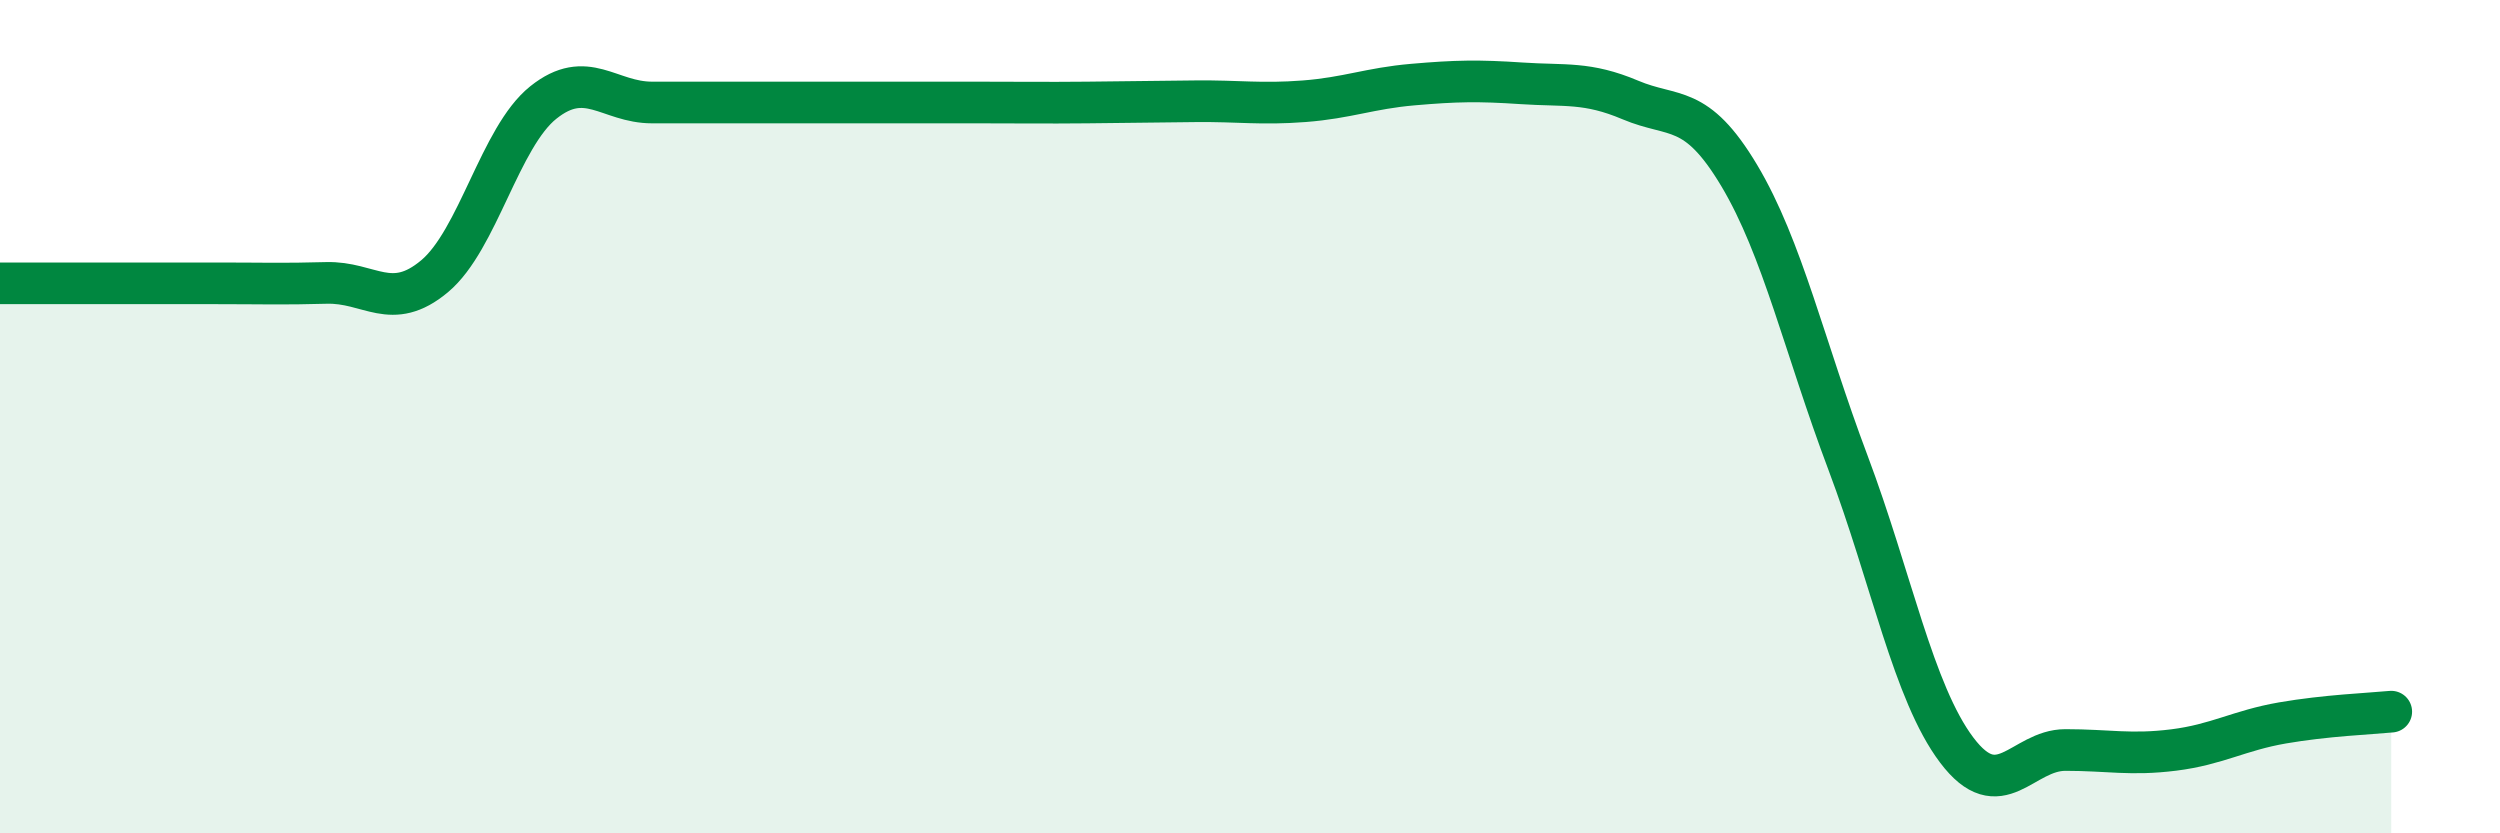
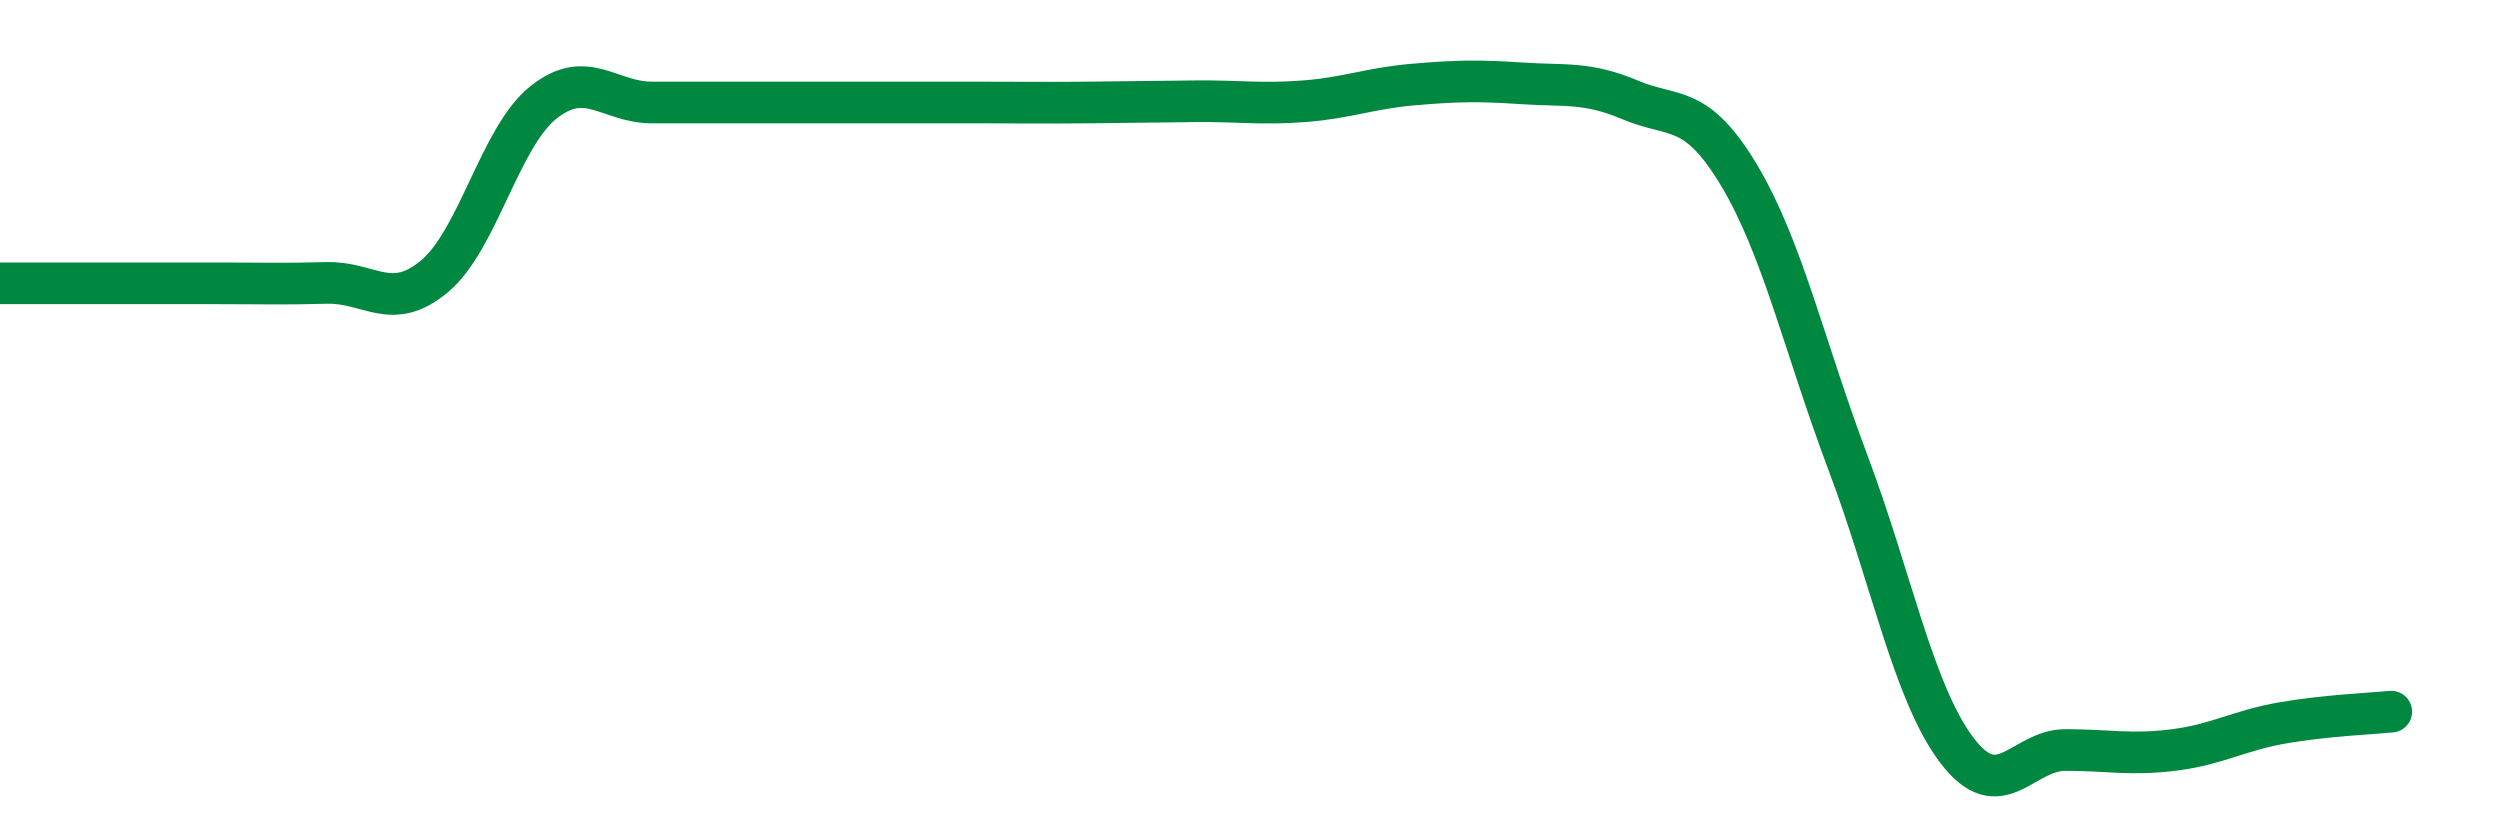
<svg xmlns="http://www.w3.org/2000/svg" width="60" height="20" viewBox="0 0 60 20">
-   <path d="M 0,6.8 C 0.52,6.8 1.57,6.8 2.61,6.8 C 3.65,6.8 4.18,6.8 5.22,6.8 C 6.26,6.8 6.79,6.82 7.83,6.79 C 8.87,6.76 9.39,7.5 10.43,6.63 C 11.47,5.76 12,3.29 13.04,2.46 C 14.08,1.63 14.61,2.46 15.65,2.46 C 16.69,2.46 17.22,2.46 18.26,2.46 C 19.3,2.46 19.83,2.46 20.87,2.46 C 21.91,2.46 22.44,2.46 23.48,2.46 C 24.52,2.46 25.05,2.47 26.09,2.46 C 27.13,2.45 27.66,2.44 28.7,2.43 C 29.74,2.42 30.26,2.51 31.3,2.43 C 32.34,2.35 32.87,2.12 33.91,2.03 C 34.95,1.94 35.48,1.93 36.52,2 C 37.56,2.07 38.09,1.96 39.13,2.4 C 40.17,2.84 40.7,2.47 41.74,4.21 C 42.78,5.95 43.31,8.34 44.35,11.1 C 45.39,13.86 45.92,16.62 46.96,18 C 48,19.38 48.53,18 49.57,18 C 50.61,18 51.13,18.13 52.17,18 C 53.21,17.87 53.74,17.53 54.78,17.35 C 55.82,17.17 56.87,17.13 57.39,17.08L57.39 20L0 20Z" fill="#008740" opacity="0.1" stroke-linecap="round" stroke-linejoin="round" />
  <path d="M 0,6.8 C 0.52,6.8 1.57,6.8 2.61,6.8 C 3.65,6.8 4.18,6.8 5.22,6.8 C 6.26,6.8 6.79,6.82 7.83,6.79 C 8.87,6.76 9.39,7.5 10.43,6.63 C 11.47,5.76 12,3.29 13.04,2.46 C 14.08,1.63 14.61,2.46 15.65,2.46 C 16.69,2.46 17.22,2.46 18.26,2.46 C 19.3,2.46 19.83,2.46 20.87,2.46 C 21.91,2.46 22.44,2.46 23.48,2.46 C 24.52,2.46 25.05,2.47 26.09,2.46 C 27.13,2.45 27.66,2.44 28.7,2.43 C 29.74,2.42 30.26,2.51 31.3,2.43 C 32.34,2.35 32.87,2.12 33.91,2.03 C 34.95,1.94 35.48,1.93 36.52,2 C 37.56,2.07 38.09,1.96 39.13,2.4 C 40.17,2.84 40.7,2.47 41.74,4.21 C 42.78,5.95 43.31,8.34 44.35,11.1 C 45.39,13.86 45.92,16.62 46.96,18 C 48,19.38 48.53,18 49.57,18 C 50.61,18 51.13,18.13 52.17,18 C 53.21,17.87 53.74,17.53 54.78,17.35 C 55.82,17.17 56.87,17.13 57.39,17.08" stroke="#008740" stroke-width="1" fill="none" stroke-linecap="round" stroke-linejoin="round" />
</svg>